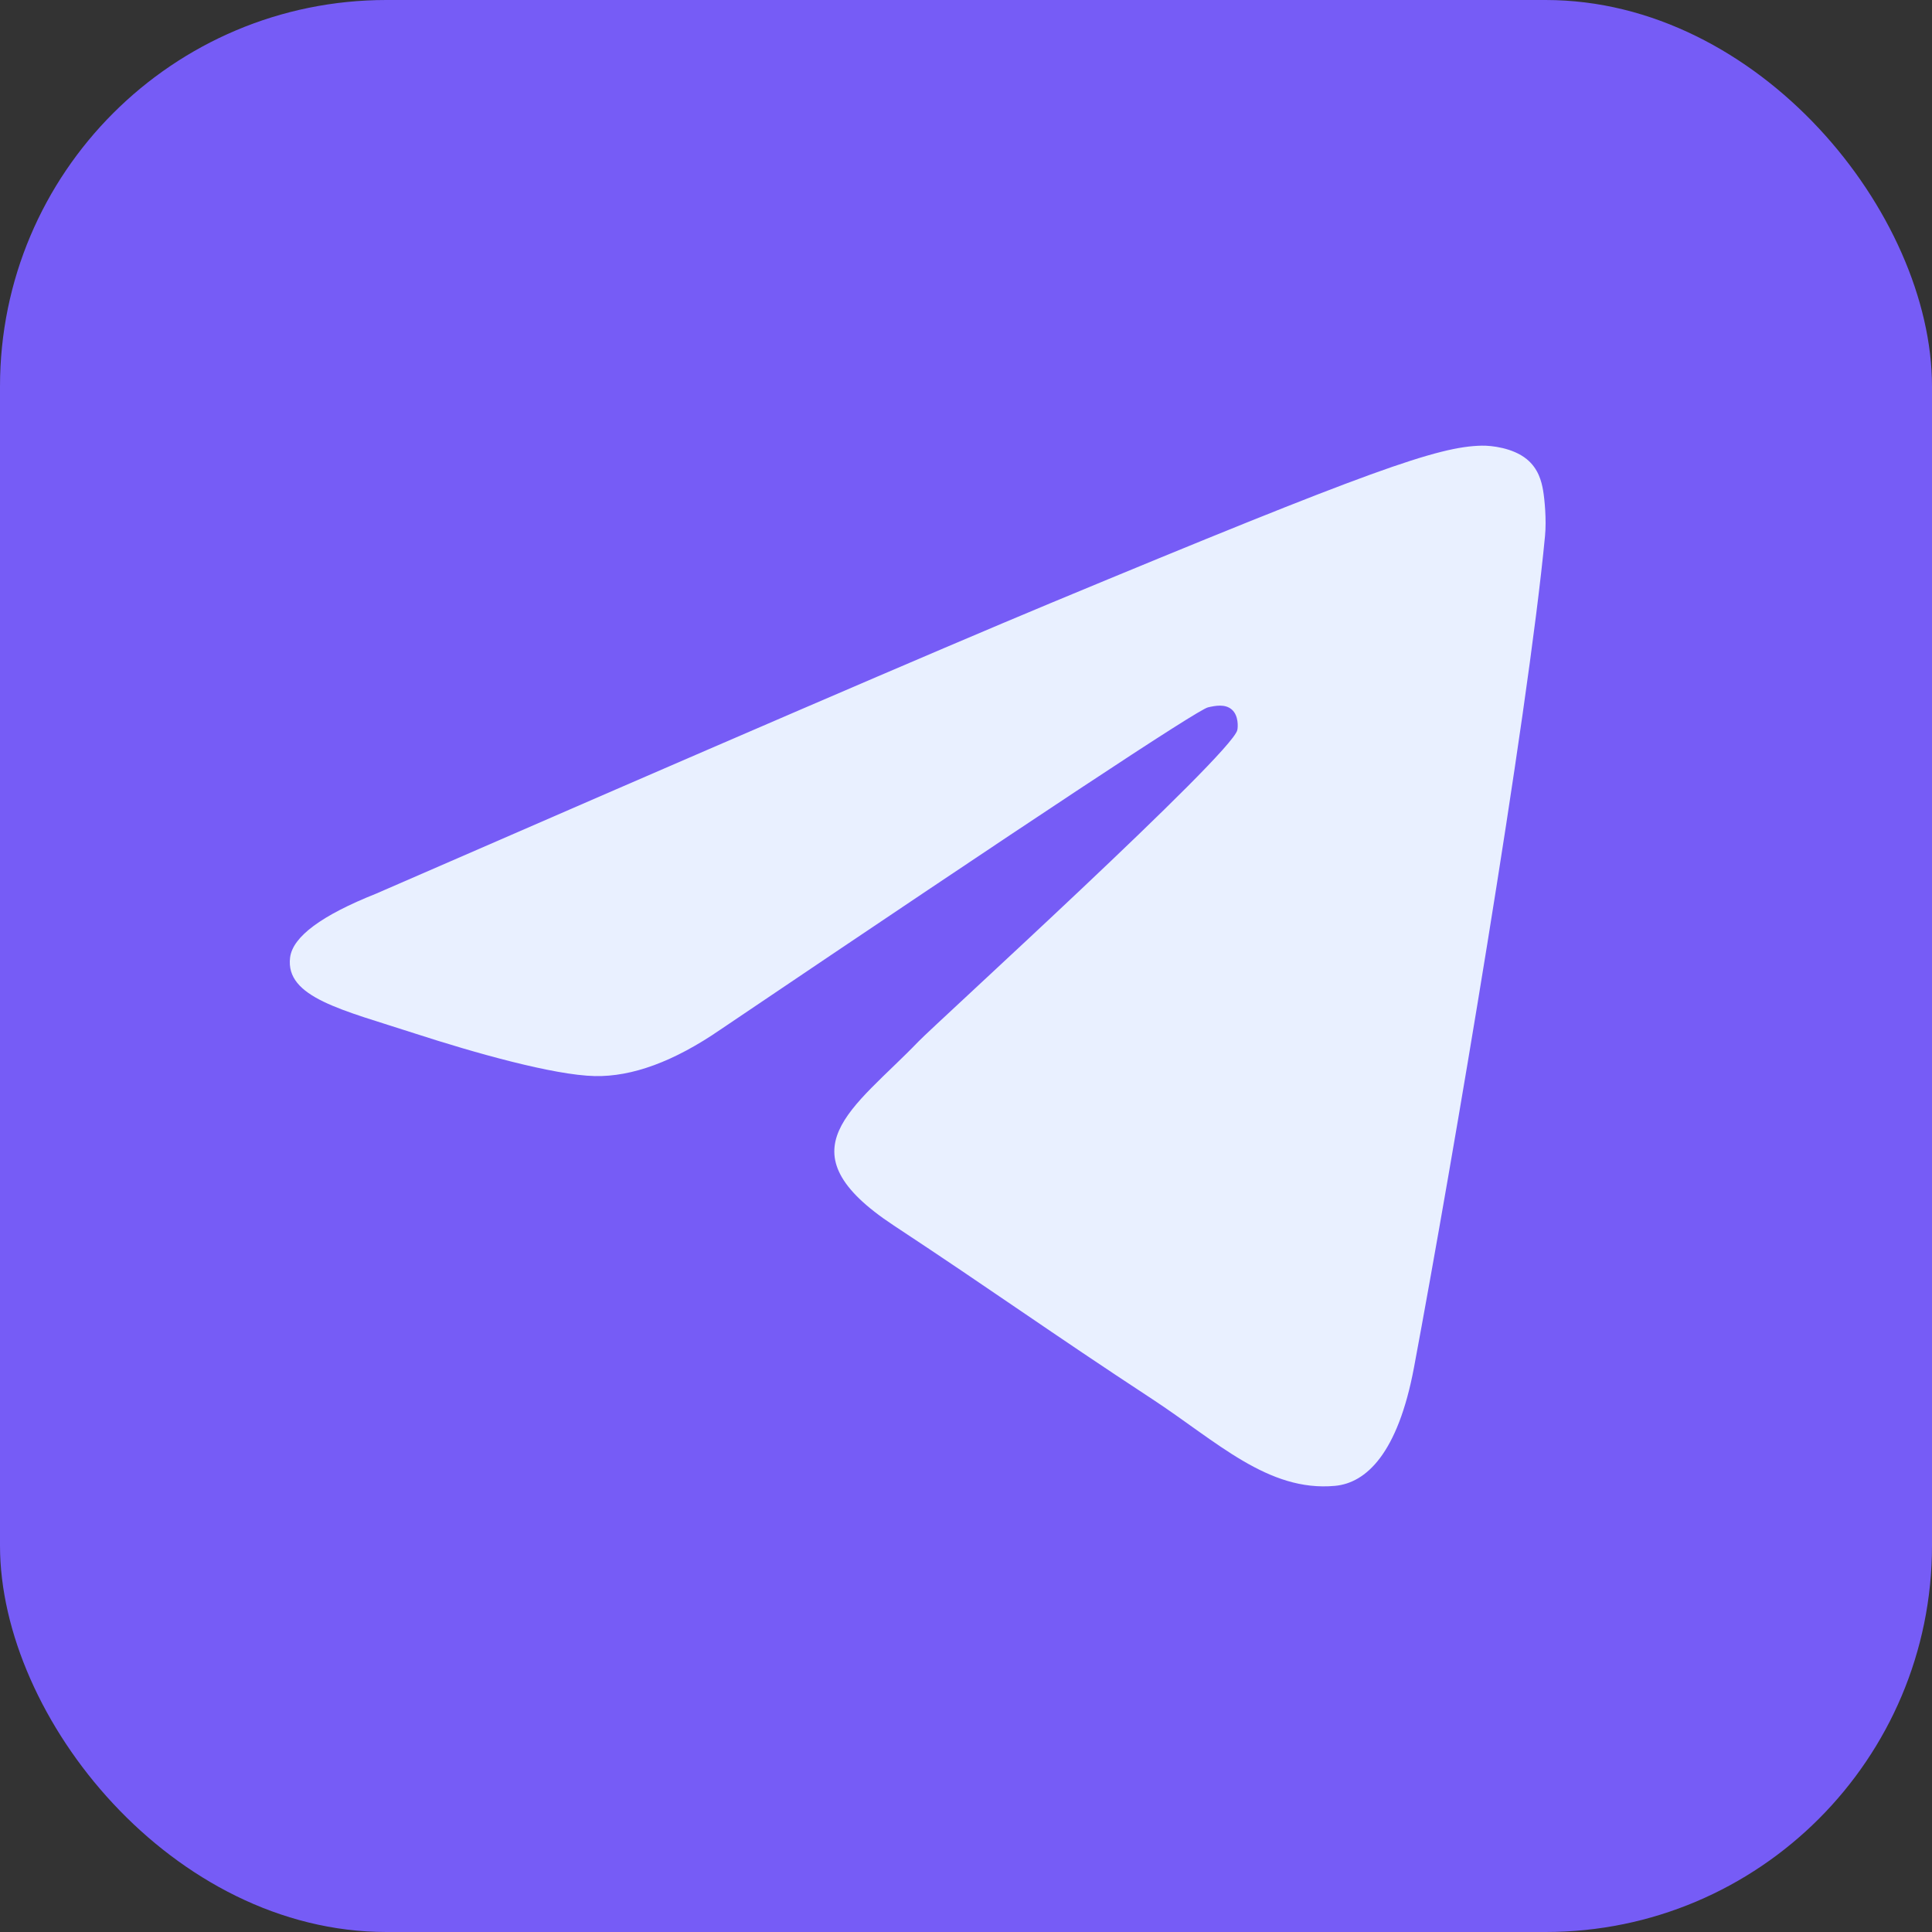
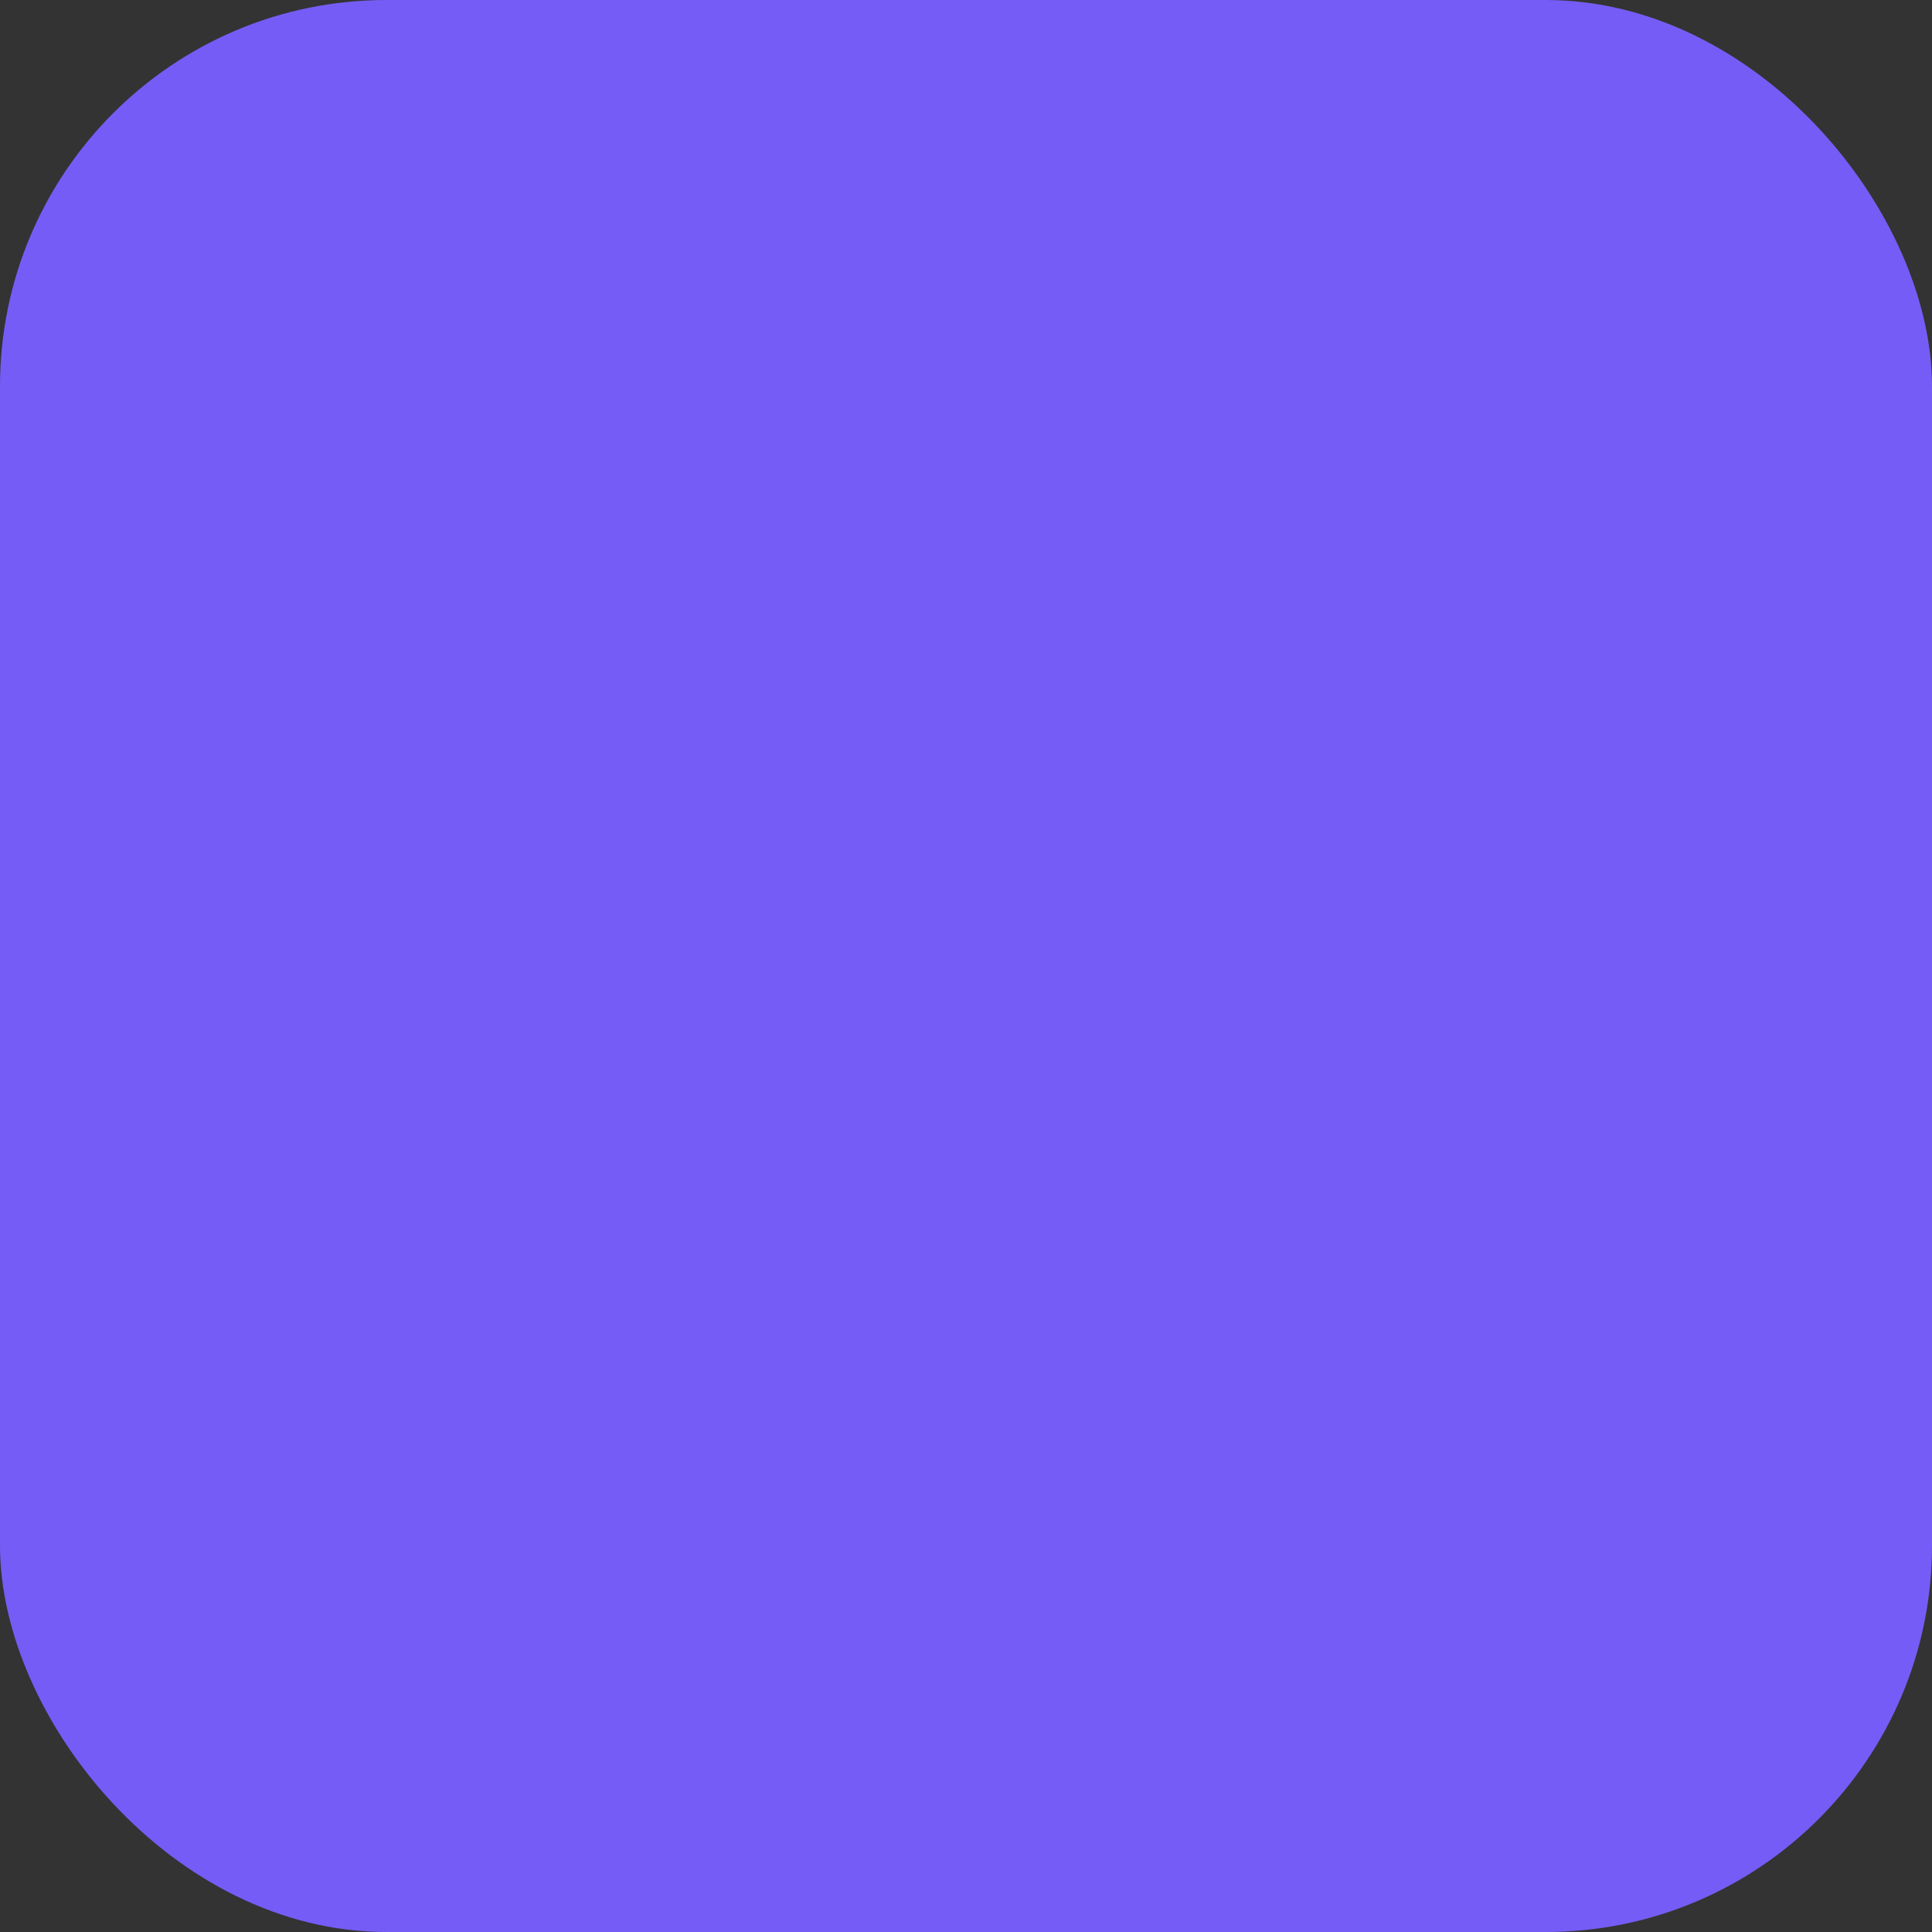
<svg xmlns="http://www.w3.org/2000/svg" width="40" height="40" viewBox="0 0 40 40" fill="none">
  <rect x="0" y="0" width="40" height="40" fill="#333333" stroke="none" />
  <rect width="40" height="40" rx="8" fill="#765CF6" />
-   <path fill-rule="evenodd" clip-rule="evenodd" d="M7.787 18.502C14.767 15.462 19.421 13.457 21.749 12.488C28.398 9.723 29.779 9.243 30.68 9.227C30.878 9.223 31.321 9.272 31.608 9.505C31.85 9.702 31.916 9.967 31.948 10.153C31.98 10.34 32.02 10.764 31.988 11.096C31.628 14.882 30.069 24.068 29.276 28.308C28.94 30.102 28.28 30.704 27.64 30.763C26.25 30.891 25.194 29.844 23.847 28.961C21.74 27.58 20.55 26.72 18.504 25.372C16.141 23.815 17.673 22.959 19.02 21.559C19.373 21.193 25.498 15.621 25.617 15.116C25.632 15.053 25.645 14.817 25.506 14.693C25.366 14.568 25.159 14.611 25.01 14.645C24.799 14.693 21.432 16.918 14.911 21.32C13.956 21.976 13.09 22.295 12.315 22.279C11.46 22.26 9.816 21.795 8.593 21.398C7.094 20.91 5.903 20.653 6.006 19.825C6.06 19.394 6.654 18.953 7.787 18.502Z" fill="#E9F0FF" />
</svg>